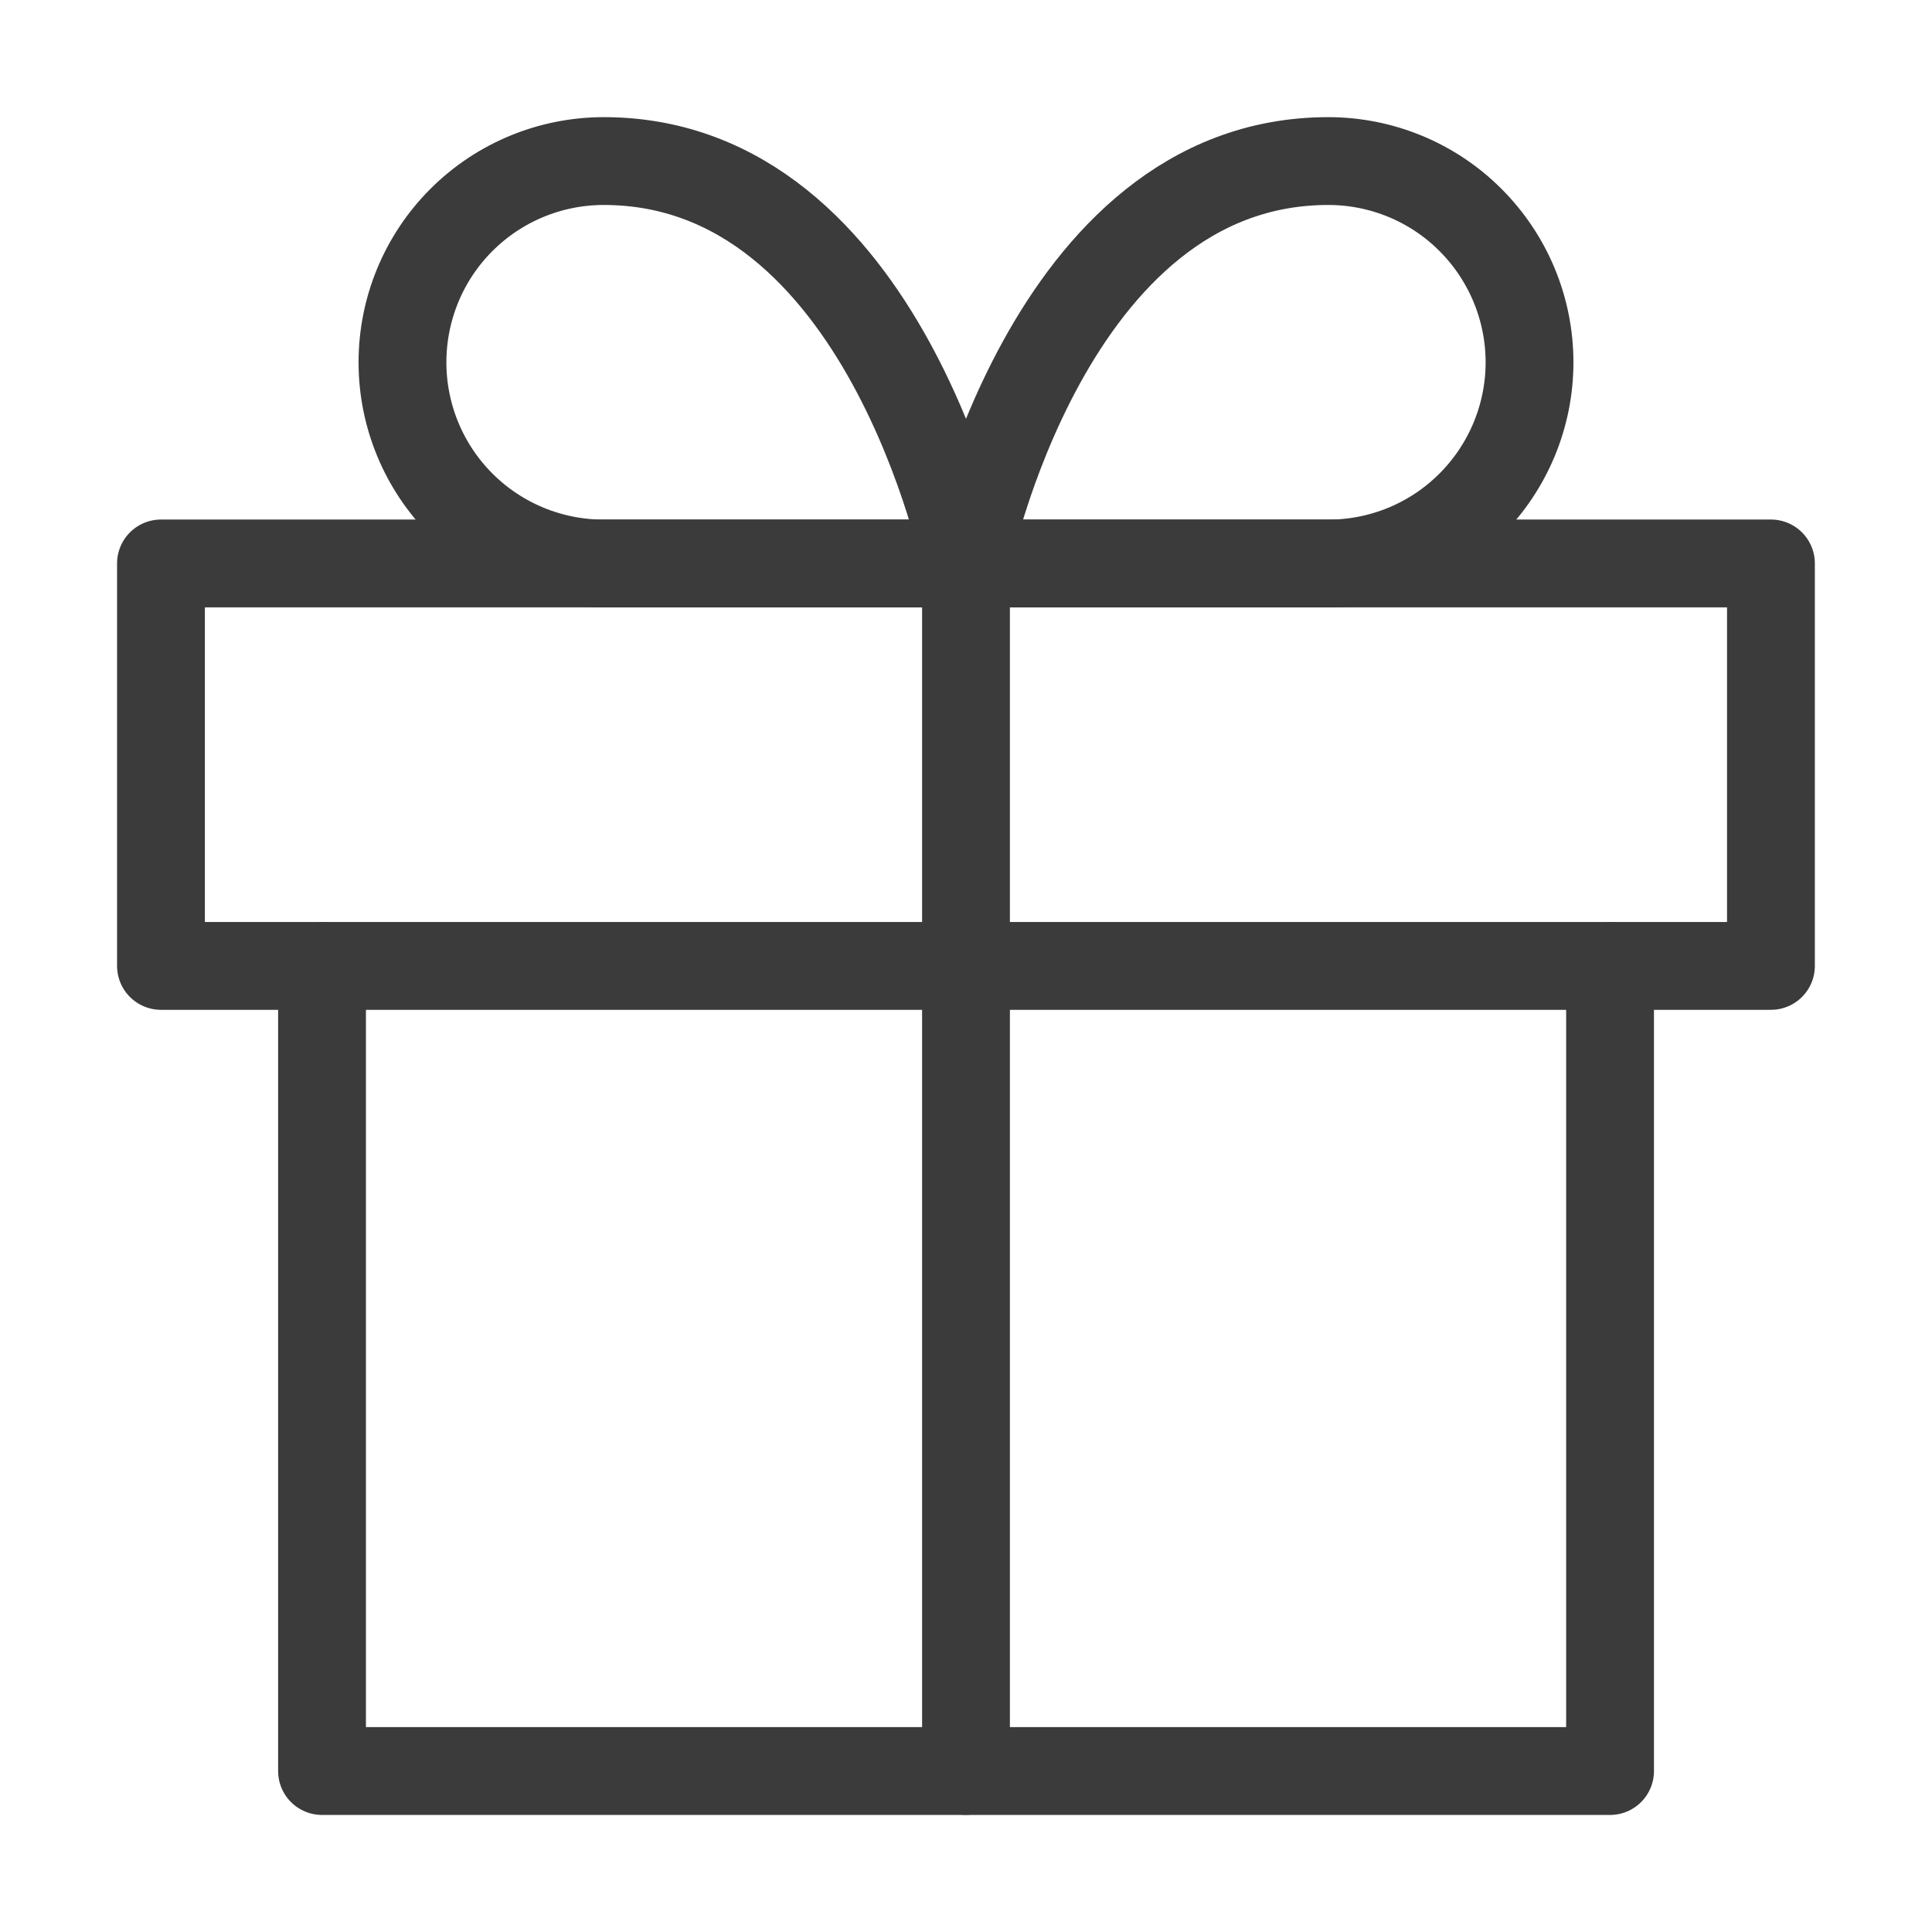
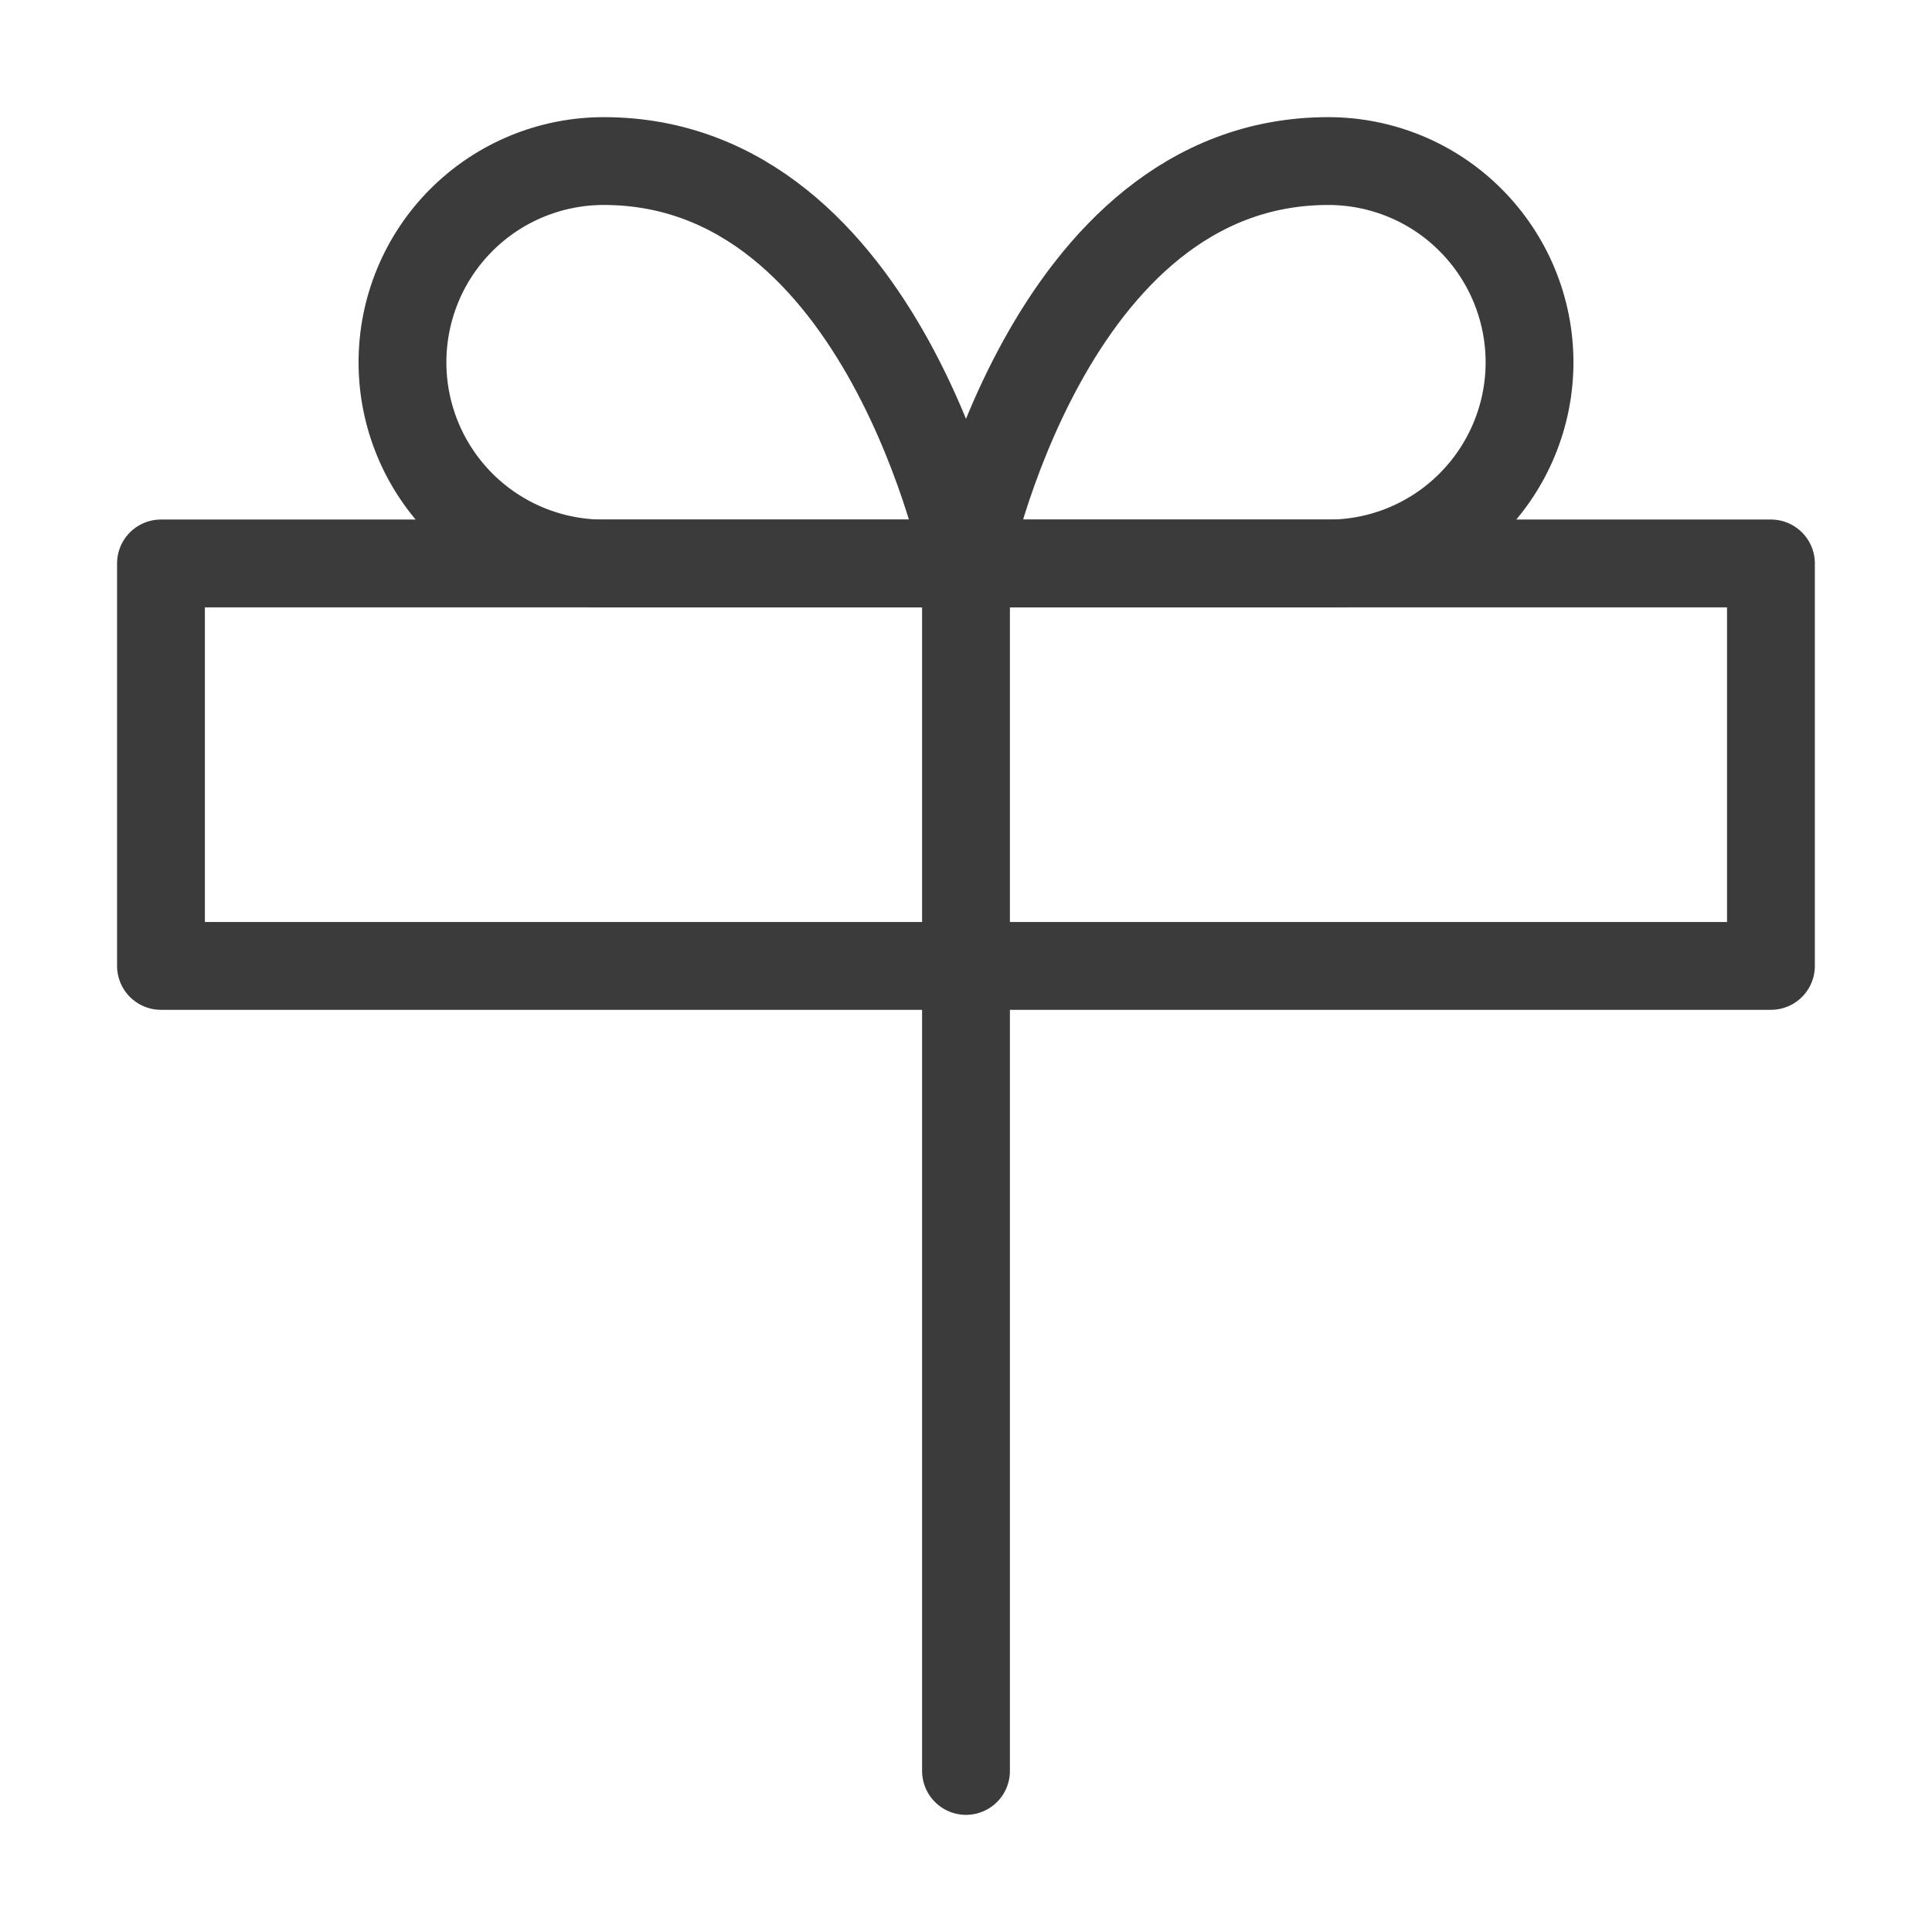
<svg xmlns="http://www.w3.org/2000/svg" width="22" height="22" viewBox="0 0 22 22" fill="none">
-   <path d="M18.334 11V20.167H3.667V11" stroke="#3B3B3B" stroke-linecap="round" stroke-linejoin="round" />
  <path d="M20.166 6.416H1.833V10.999H20.166V6.416Z" stroke="#3B3B3B" stroke-linecap="round" stroke-linejoin="round" />
  <path d="M11 20.166V6.416" stroke="#3B3B3B" stroke-linecap="round" stroke-linejoin="round" />
  <path d="M11 6.417H6.875C6.267 6.417 5.684 6.176 5.254 5.746C4.824 5.316 4.583 4.733 4.583 4.126C4.583 3.518 4.824 2.935 5.254 2.505C5.684 2.075 6.267 1.834 6.875 1.834C10.083 1.834 11 6.417 11 6.417Z" stroke="#3B3B3B" stroke-linecap="round" stroke-linejoin="round" />
  <path d="M11 6.417H15.125C15.733 6.417 16.316 6.176 16.745 5.746C17.175 5.316 17.417 4.733 17.417 4.126C17.417 3.518 17.175 2.935 16.745 2.505C16.316 2.075 15.733 1.834 15.125 1.834C11.917 1.834 11 6.417 11 6.417Z" stroke="#3B3B3B" stroke-linecap="round" stroke-linejoin="round" />
</svg>